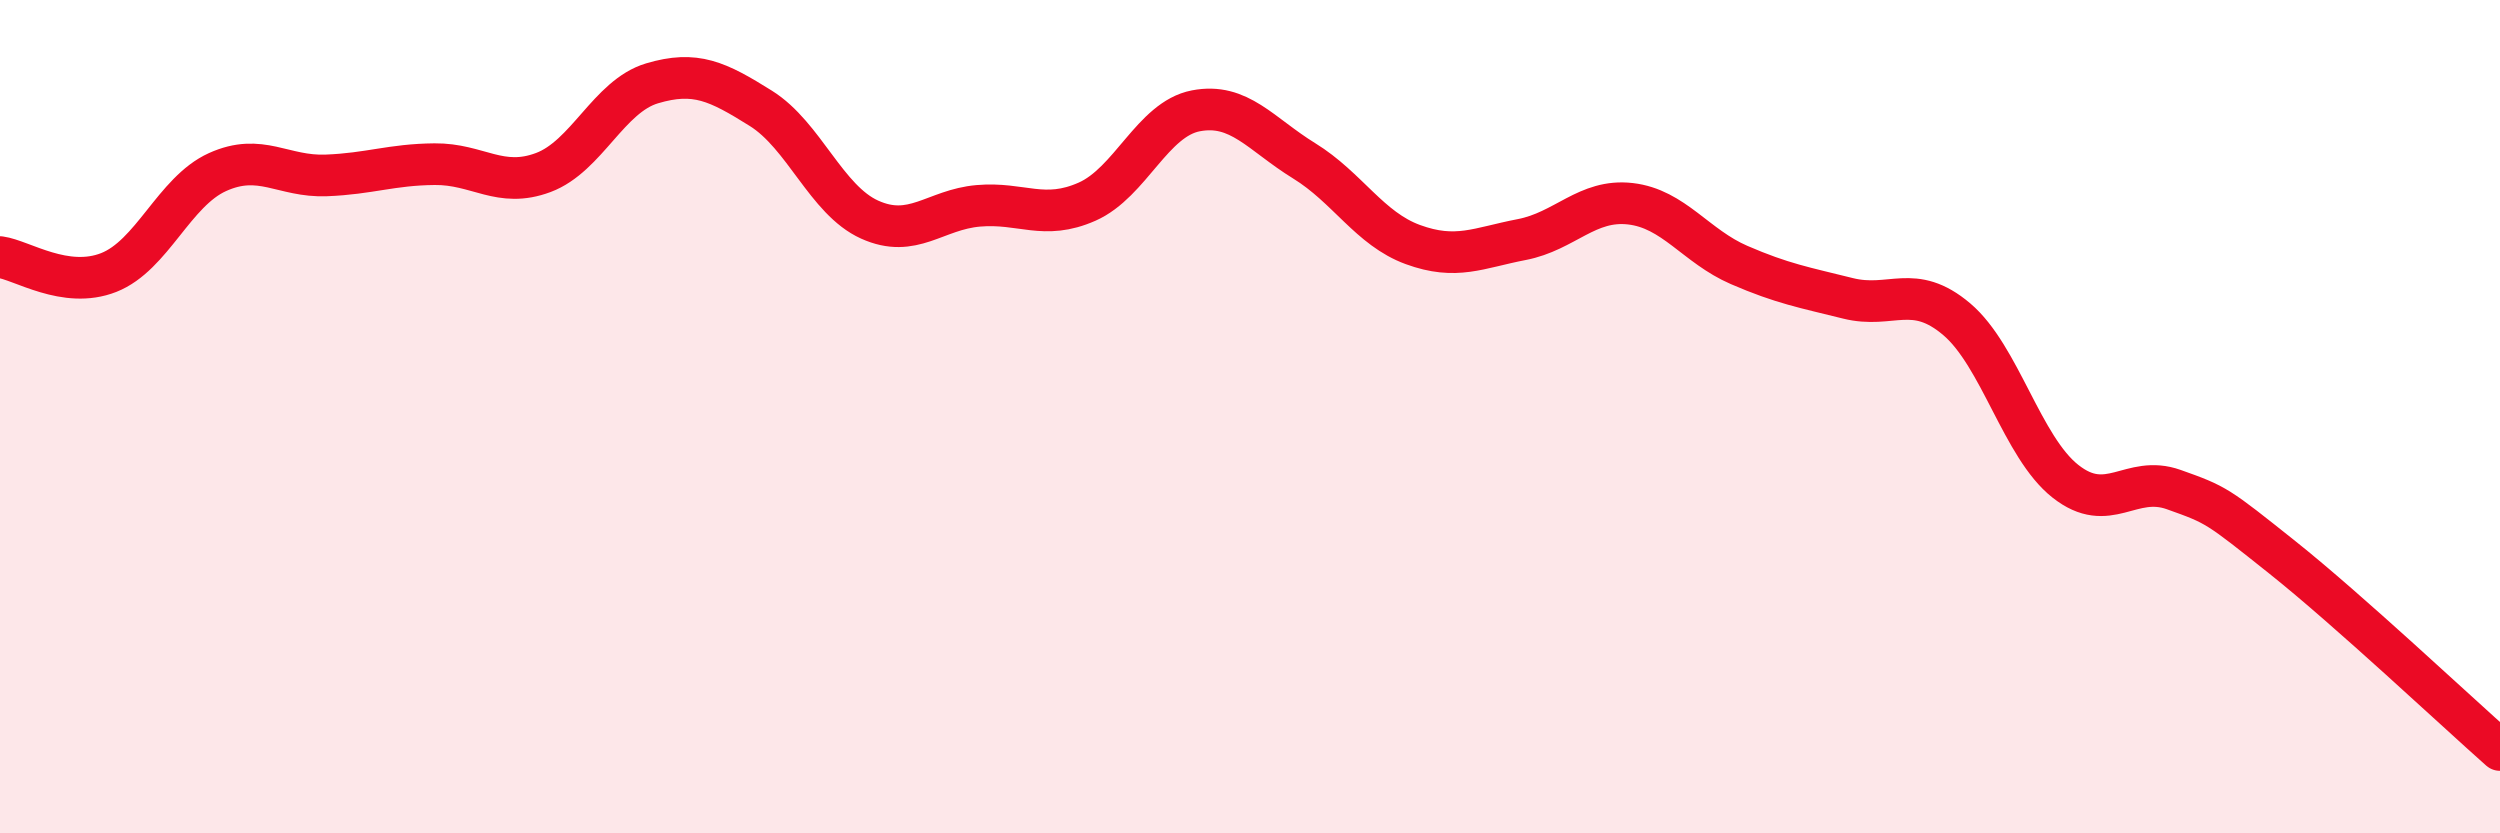
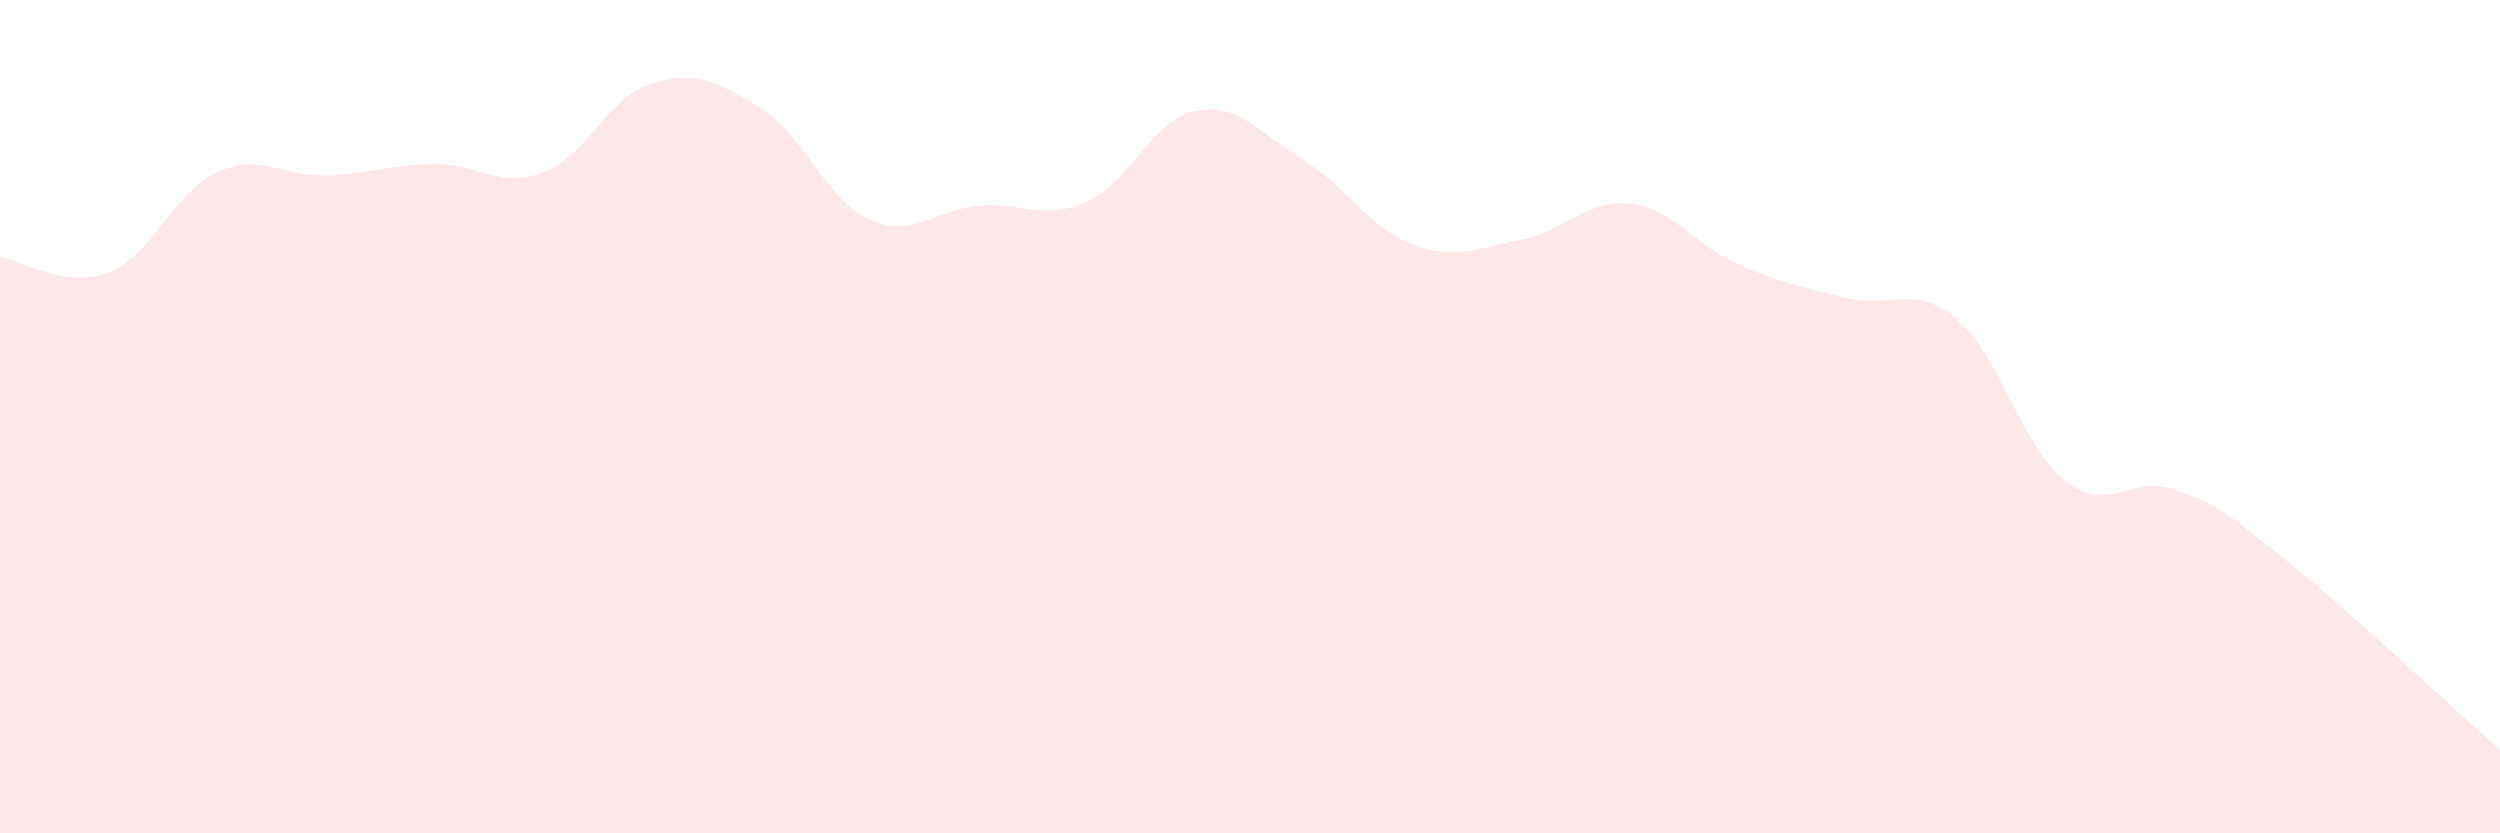
<svg xmlns="http://www.w3.org/2000/svg" width="60" height="20" viewBox="0 0 60 20">
  <path d="M 0,6.17 C 0.52,6.24 1.57,6.95 2.61,6.54 C 3.65,6.13 4.18,4.6 5.22,4.13 C 6.26,3.66 6.79,4.25 7.83,4.21 C 8.87,4.17 9.39,3.95 10.43,3.94 C 11.47,3.93 12,4.53 13.04,4.14 C 14.08,3.75 14.61,2.31 15.65,2 C 16.69,1.69 17.22,1.95 18.26,2.6 C 19.3,3.25 19.83,4.8 20.87,5.27 C 21.91,5.74 22.44,5.03 23.48,4.94 C 24.52,4.85 25.05,5.3 26.09,4.84 C 27.13,4.38 27.66,2.86 28.7,2.66 C 29.74,2.46 30.26,3.22 31.3,3.86 C 32.34,4.5 32.87,5.49 33.91,5.87 C 34.95,6.25 35.48,5.95 36.52,5.75 C 37.56,5.55 38.09,4.77 39.13,4.89 C 40.17,5.01 40.7,5.91 41.74,6.36 C 42.78,6.81 43.31,6.9 44.35,7.16 C 45.39,7.42 45.92,6.78 46.96,7.66 C 48,8.54 48.53,10.73 49.57,11.55 C 50.61,12.37 51.13,11.38 52.17,11.75 C 53.21,12.12 53.21,12.13 54.78,13.38 C 56.35,14.63 58.96,17.08 60,18L60 20L0 20Z" fill="#EB0A25" opacity="0.1" stroke-linecap="round" stroke-linejoin="round" />
-   <path d="M 0,6.17 C 0.52,6.24 1.57,6.95 2.61,6.54 C 3.65,6.13 4.18,4.6 5.22,4.13 C 6.26,3.66 6.79,4.25 7.83,4.21 C 8.87,4.17 9.39,3.95 10.43,3.94 C 11.47,3.93 12,4.53 13.04,4.14 C 14.08,3.75 14.61,2.31 15.65,2 C 16.69,1.69 17.22,1.95 18.26,2.6 C 19.3,3.25 19.83,4.8 20.87,5.27 C 21.91,5.74 22.44,5.03 23.48,4.94 C 24.52,4.85 25.05,5.3 26.09,4.84 C 27.13,4.38 27.66,2.86 28.7,2.66 C 29.74,2.46 30.26,3.22 31.3,3.86 C 32.34,4.5 32.87,5.49 33.91,5.87 C 34.95,6.25 35.48,5.95 36.52,5.75 C 37.56,5.55 38.09,4.77 39.13,4.89 C 40.17,5.01 40.7,5.91 41.74,6.36 C 42.78,6.81 43.31,6.9 44.35,7.16 C 45.39,7.42 45.92,6.78 46.96,7.66 C 48,8.54 48.53,10.73 49.57,11.55 C 50.61,12.37 51.13,11.38 52.17,11.75 C 53.21,12.12 53.21,12.13 54.78,13.38 C 56.35,14.63 58.96,17.08 60,18" stroke="#EB0A25" stroke-width="1" fill="none" stroke-linecap="round" stroke-linejoin="round" />
</svg>